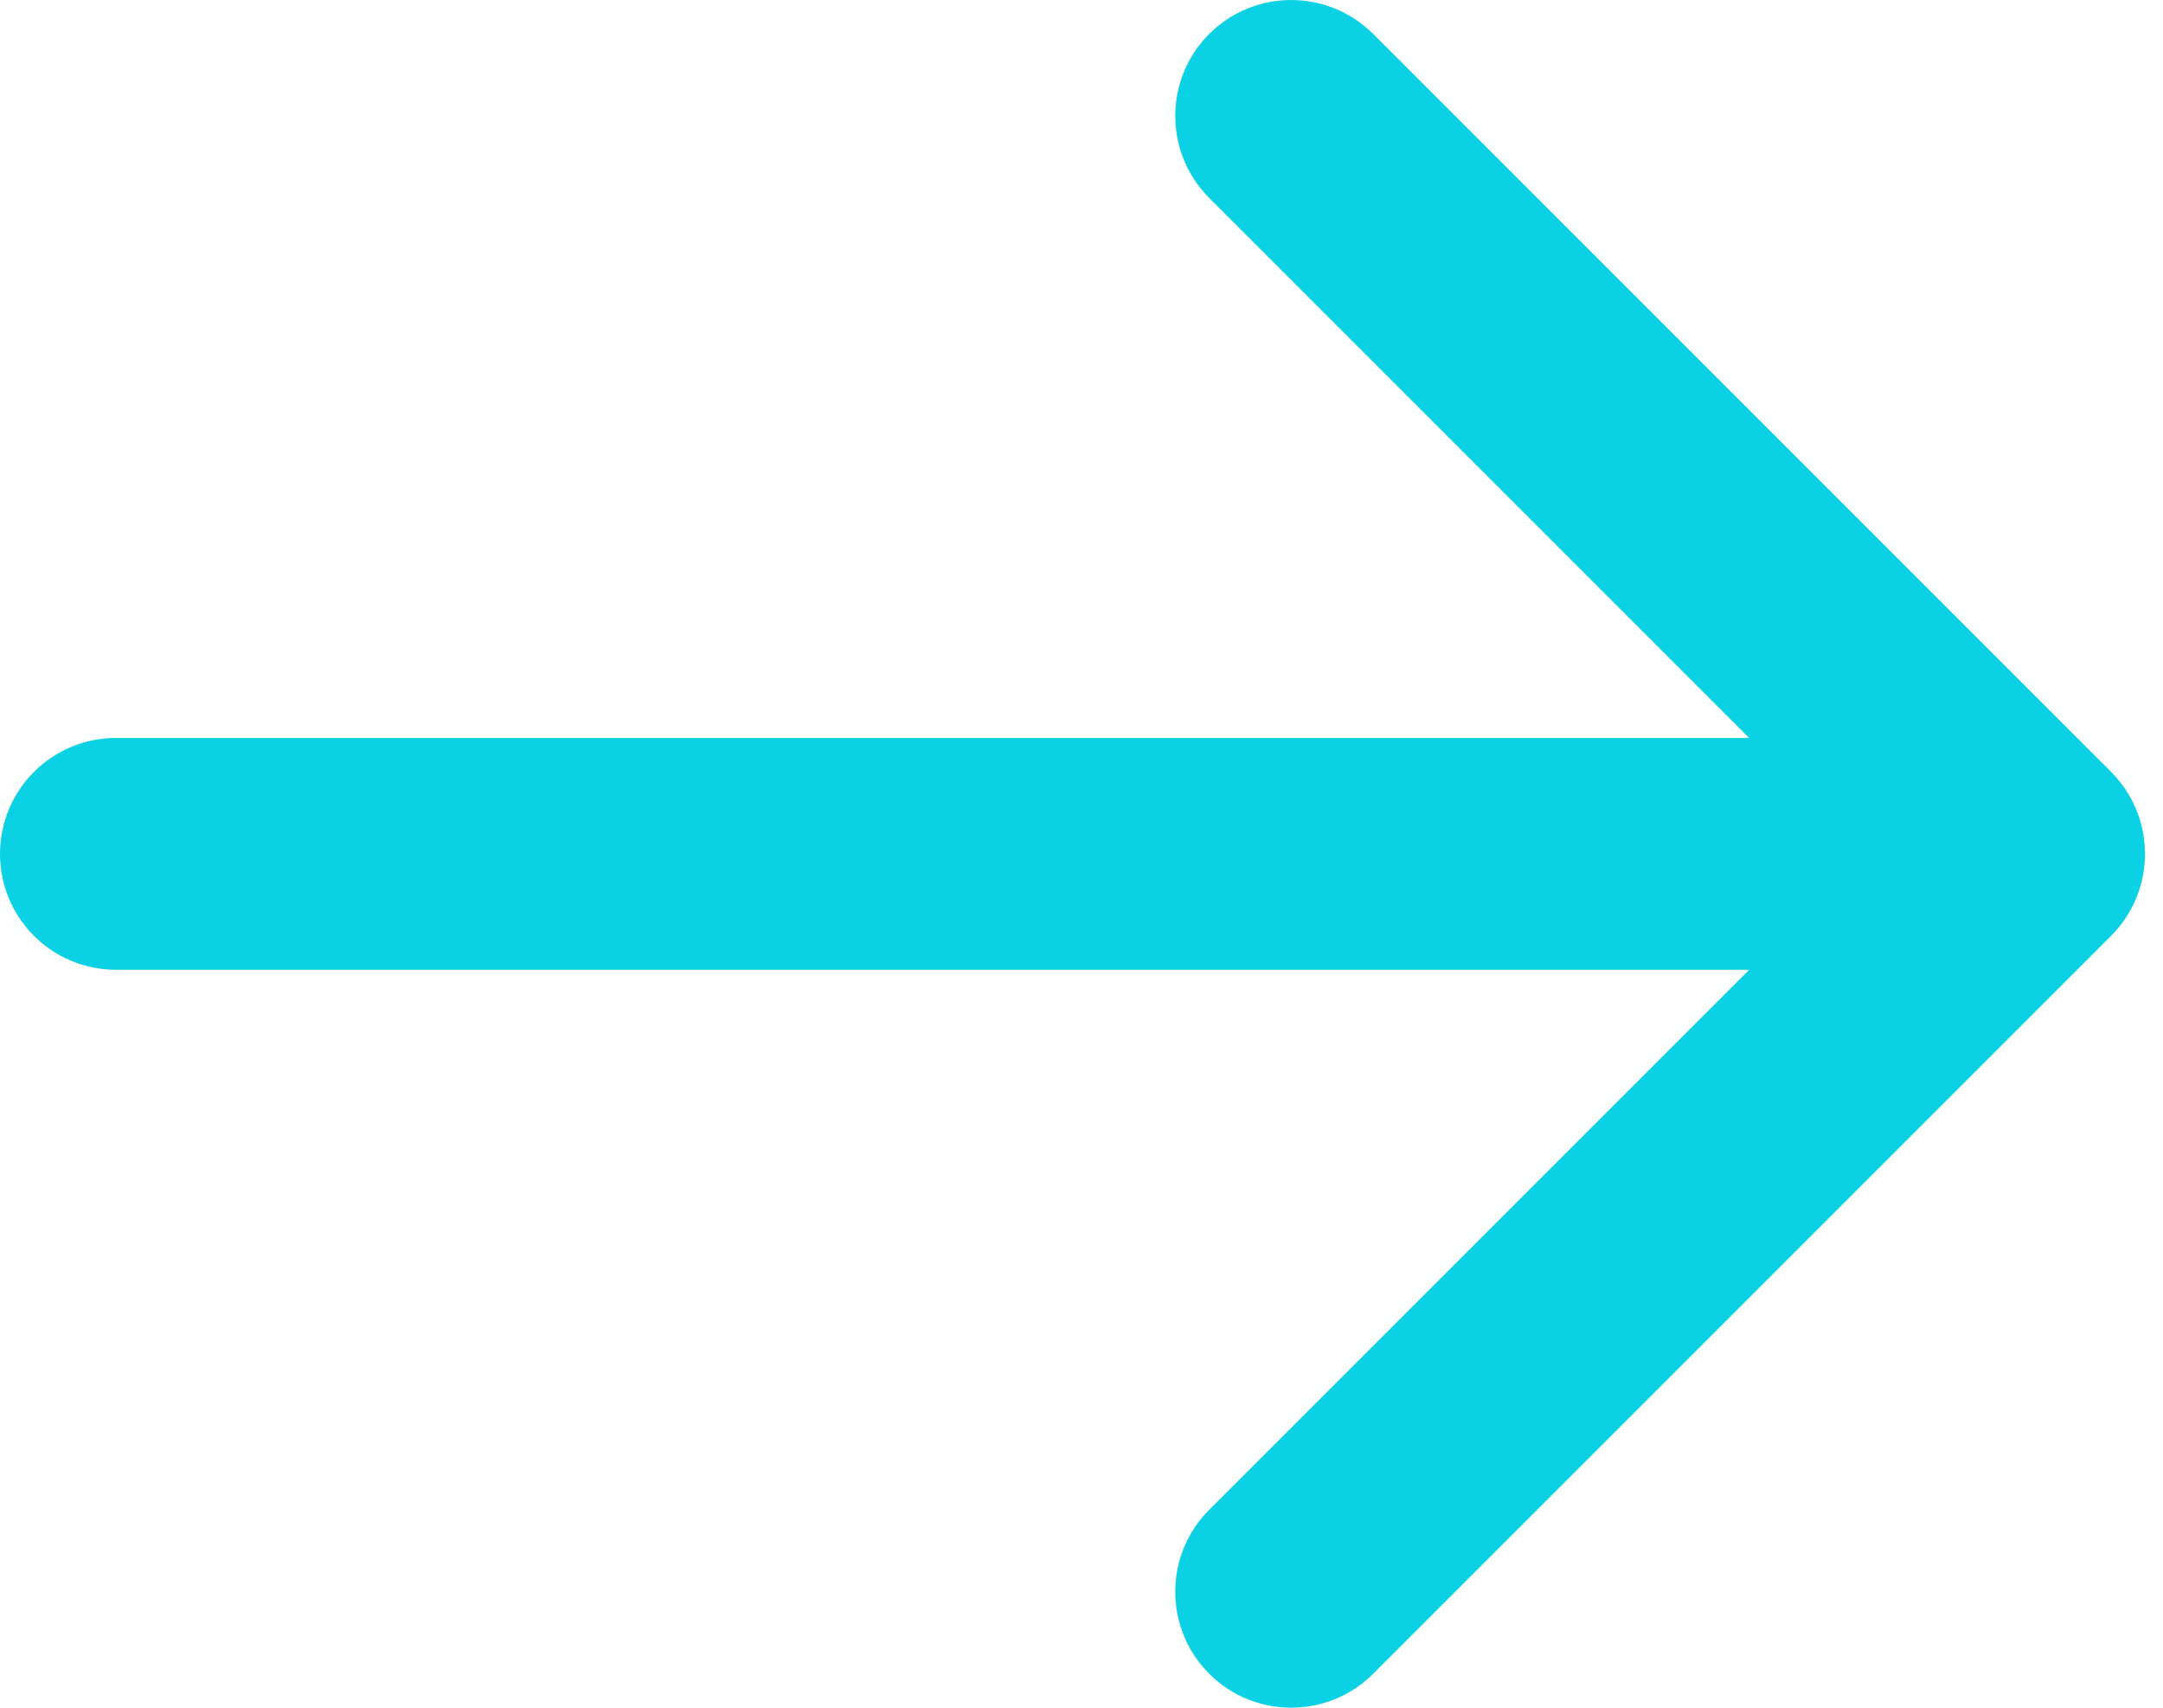
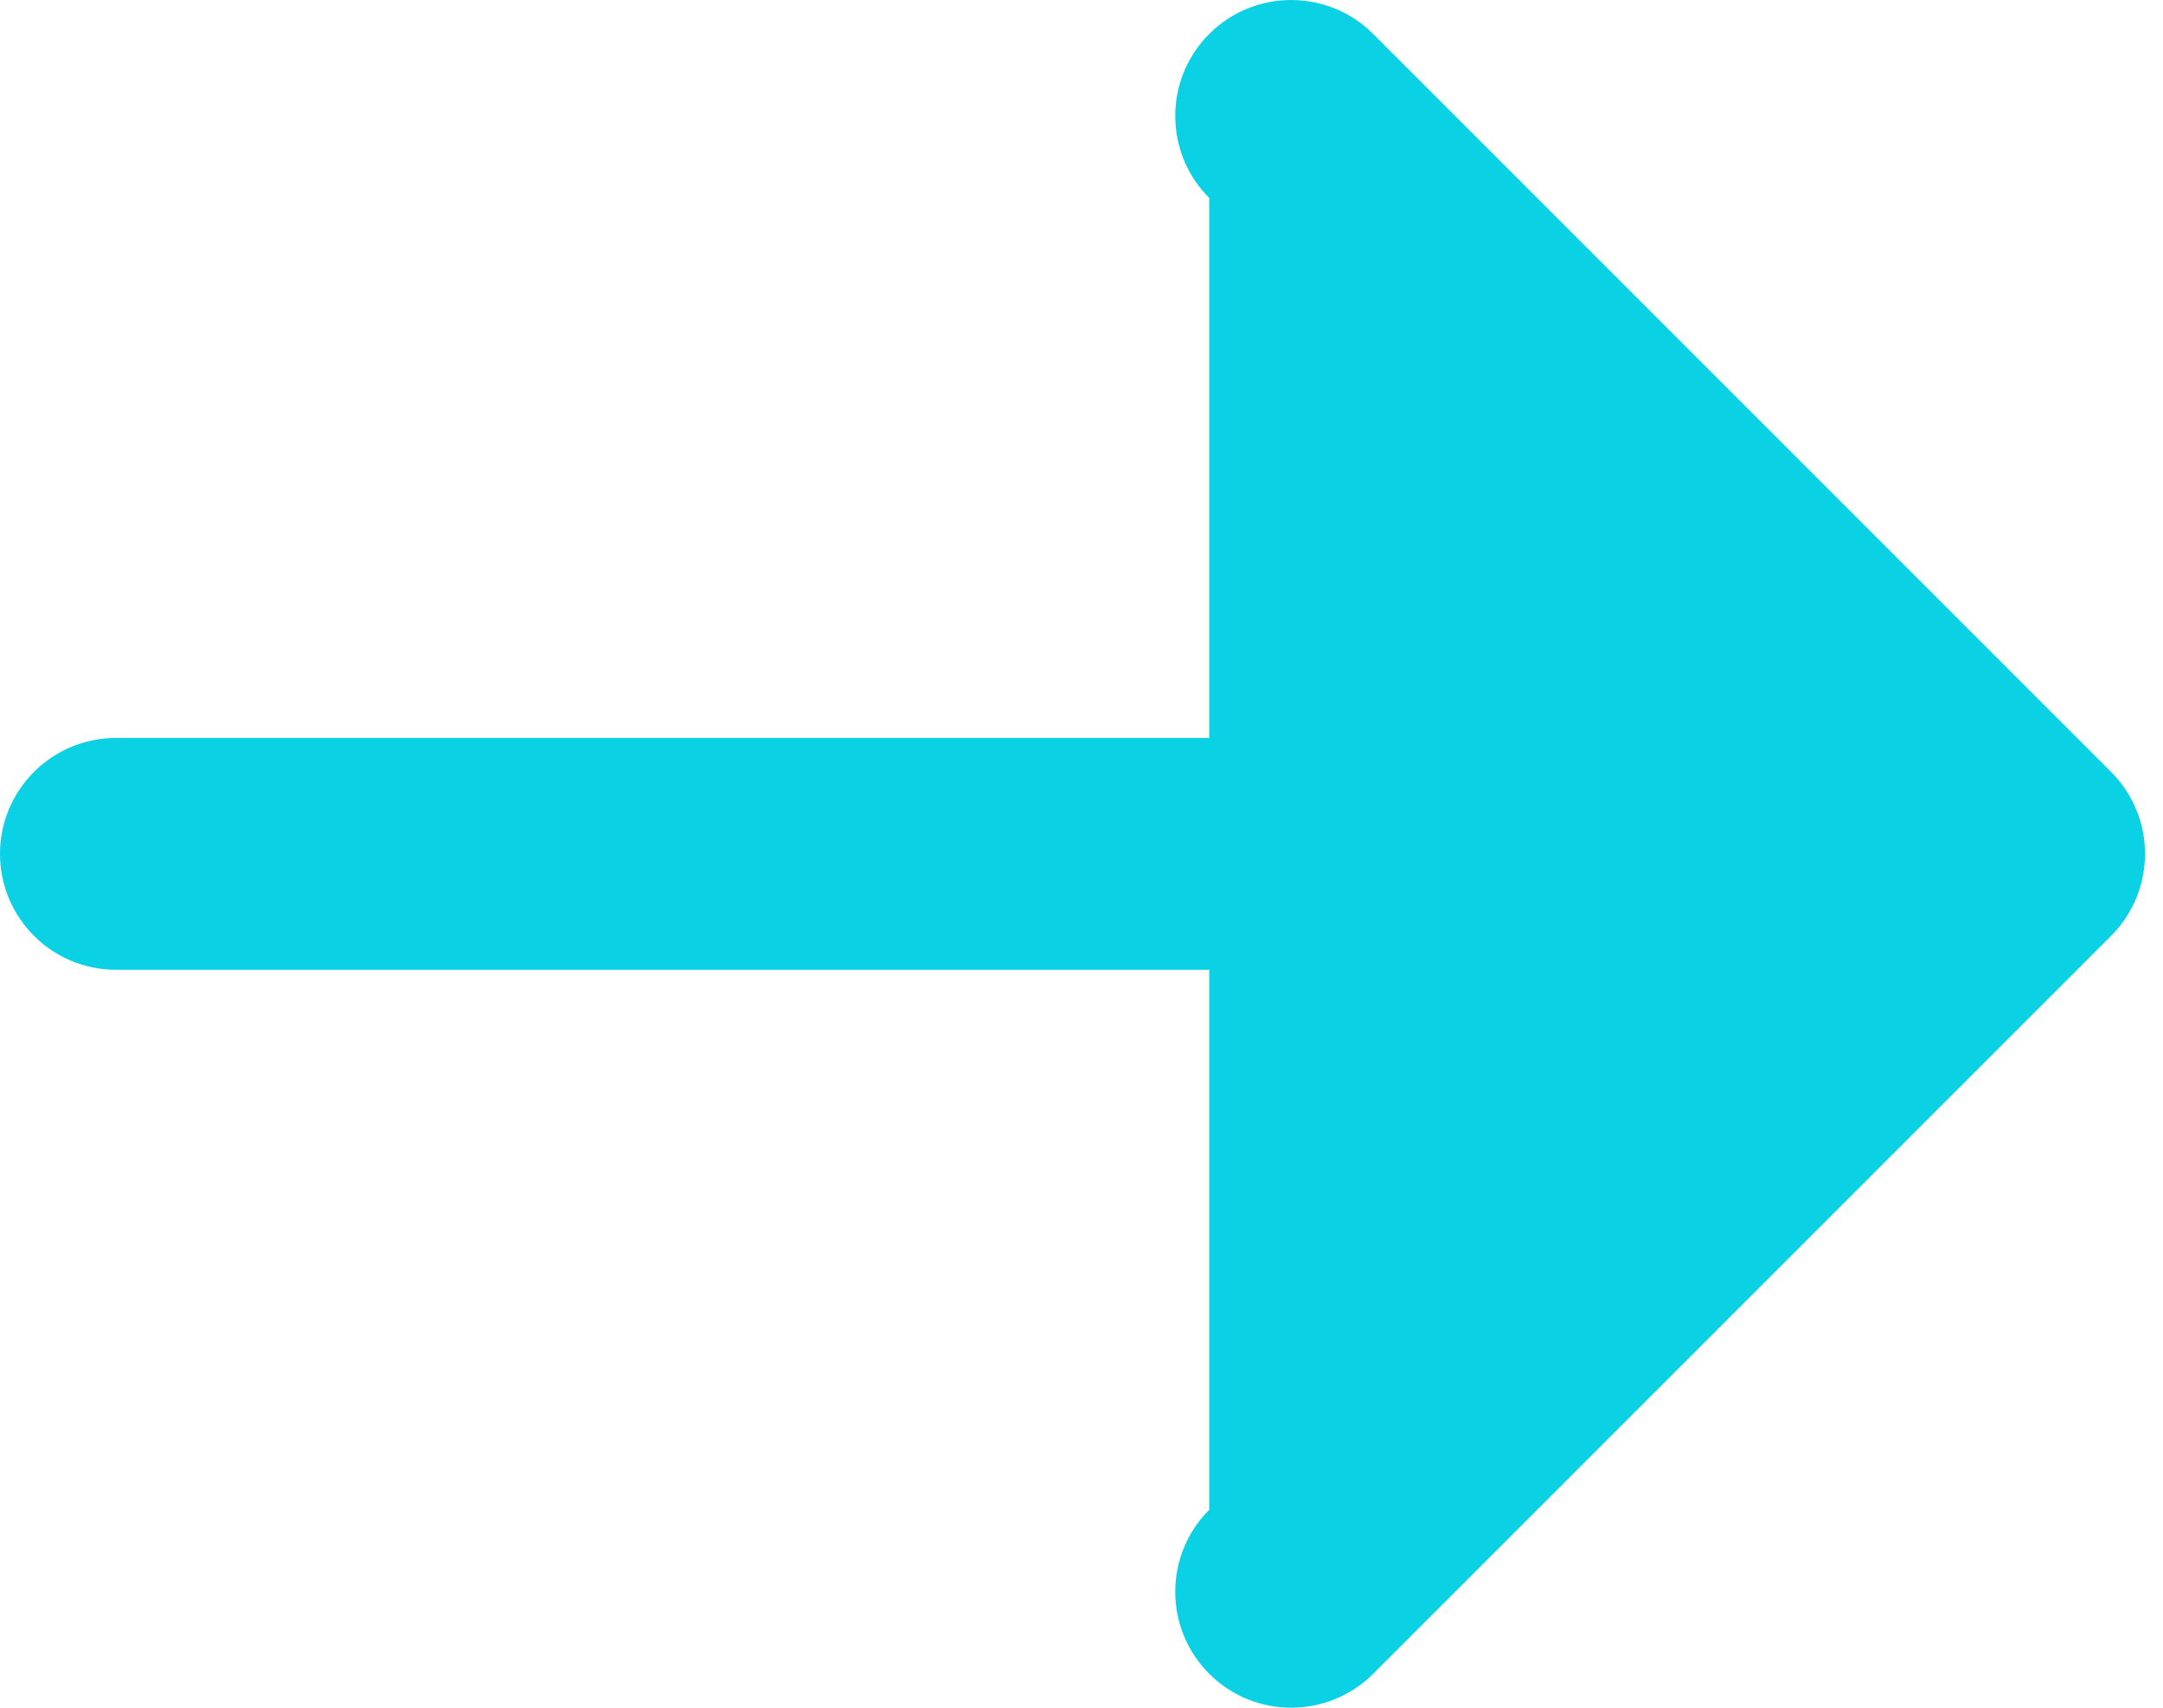
<svg xmlns="http://www.w3.org/2000/svg" width="19" height="15" viewBox="0 0 19 15" fill="none">
-   <path d="M1.018 6.482C0.456 6.482 0 6.938 0 7.5C0 8.062 0.456 8.518 1.018 8.518V6.482ZM18.544 8.22C18.941 7.822 18.941 7.178 18.544 6.78L12.062 0.298C11.664 -0.099 11.019 -0.099 10.622 0.298C10.224 0.696 10.224 1.341 10.622 1.739L16.383 7.5L10.622 13.261C10.224 13.659 10.224 14.304 10.622 14.702C11.019 15.099 11.664 15.099 12.062 14.702L18.544 8.22ZM1.018 8.518H17.823V6.482H1.018V8.518Z" fill="#0AD1E4" />
+   <path d="M1.018 6.482C0.456 6.482 0 6.938 0 7.5C0 8.062 0.456 8.518 1.018 8.518V6.482ZM18.544 8.22C18.941 7.822 18.941 7.178 18.544 6.78L12.062 0.298C11.664 -0.099 11.019 -0.099 10.622 0.298C10.224 0.696 10.224 1.341 10.622 1.739L10.622 13.261C10.224 13.659 10.224 14.304 10.622 14.702C11.019 15.099 11.664 15.099 12.062 14.702L18.544 8.22ZM1.018 8.518H17.823V6.482H1.018V8.518Z" fill="#0AD1E4" />
</svg>